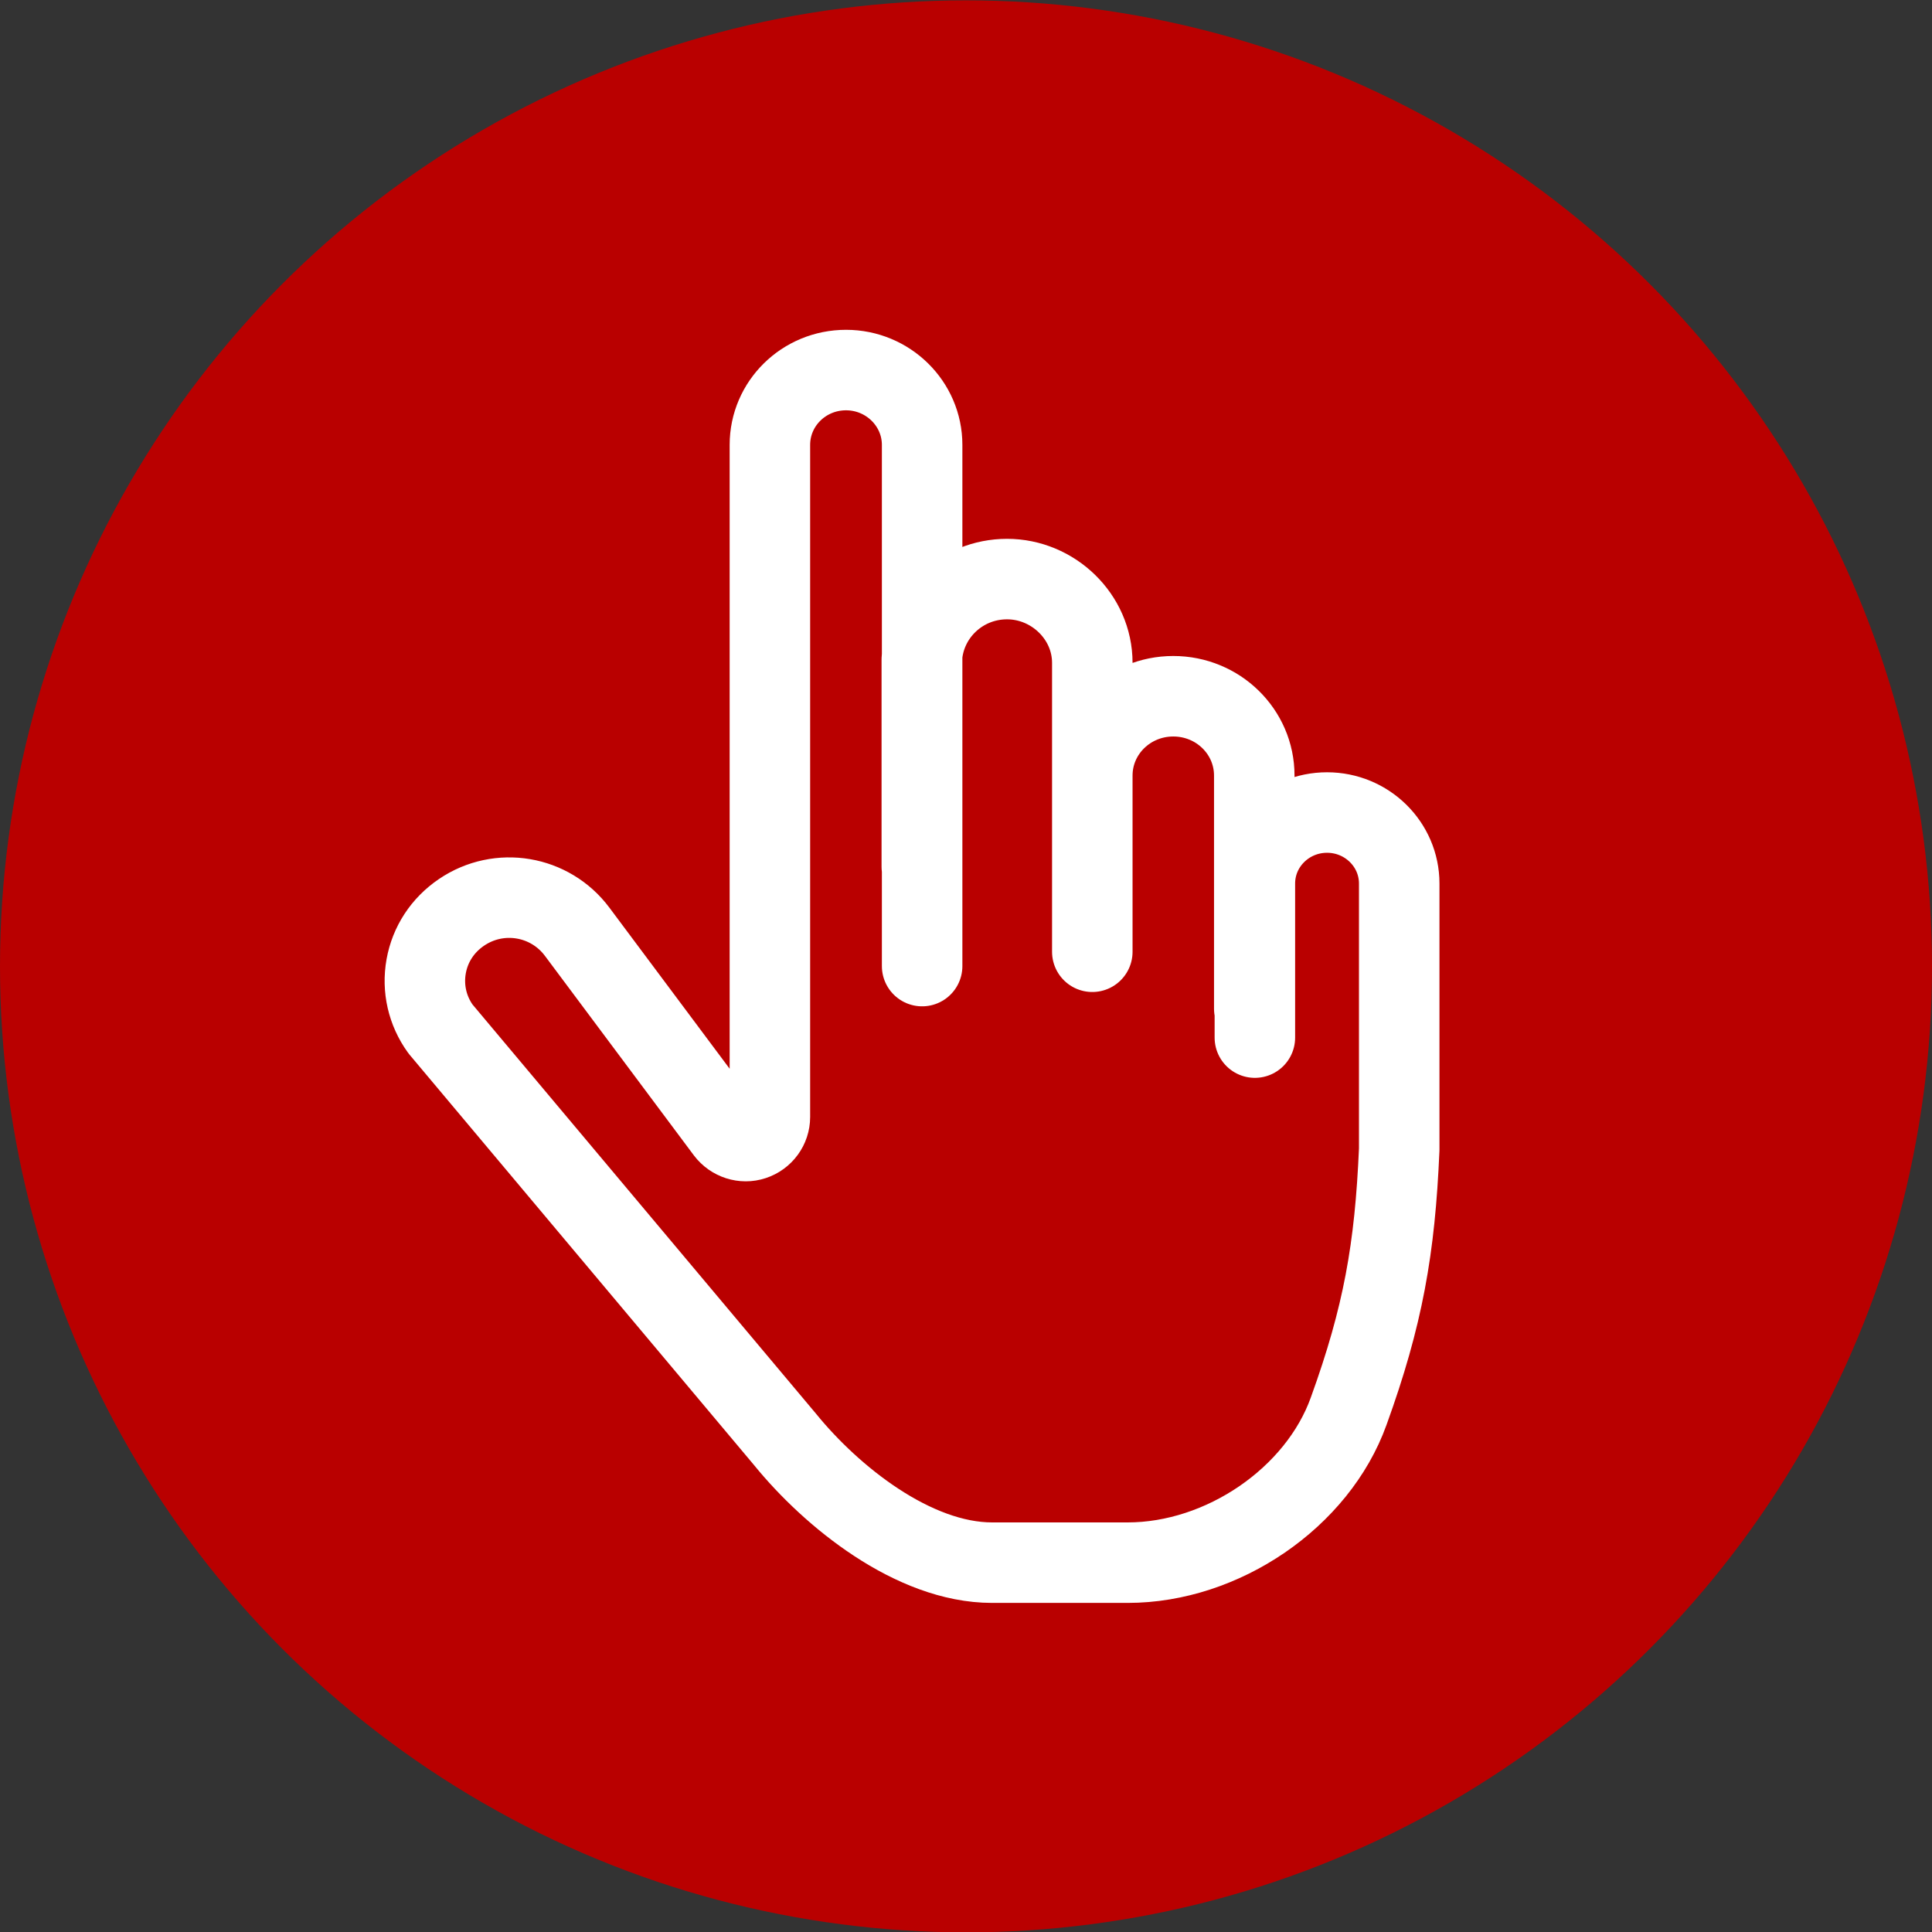
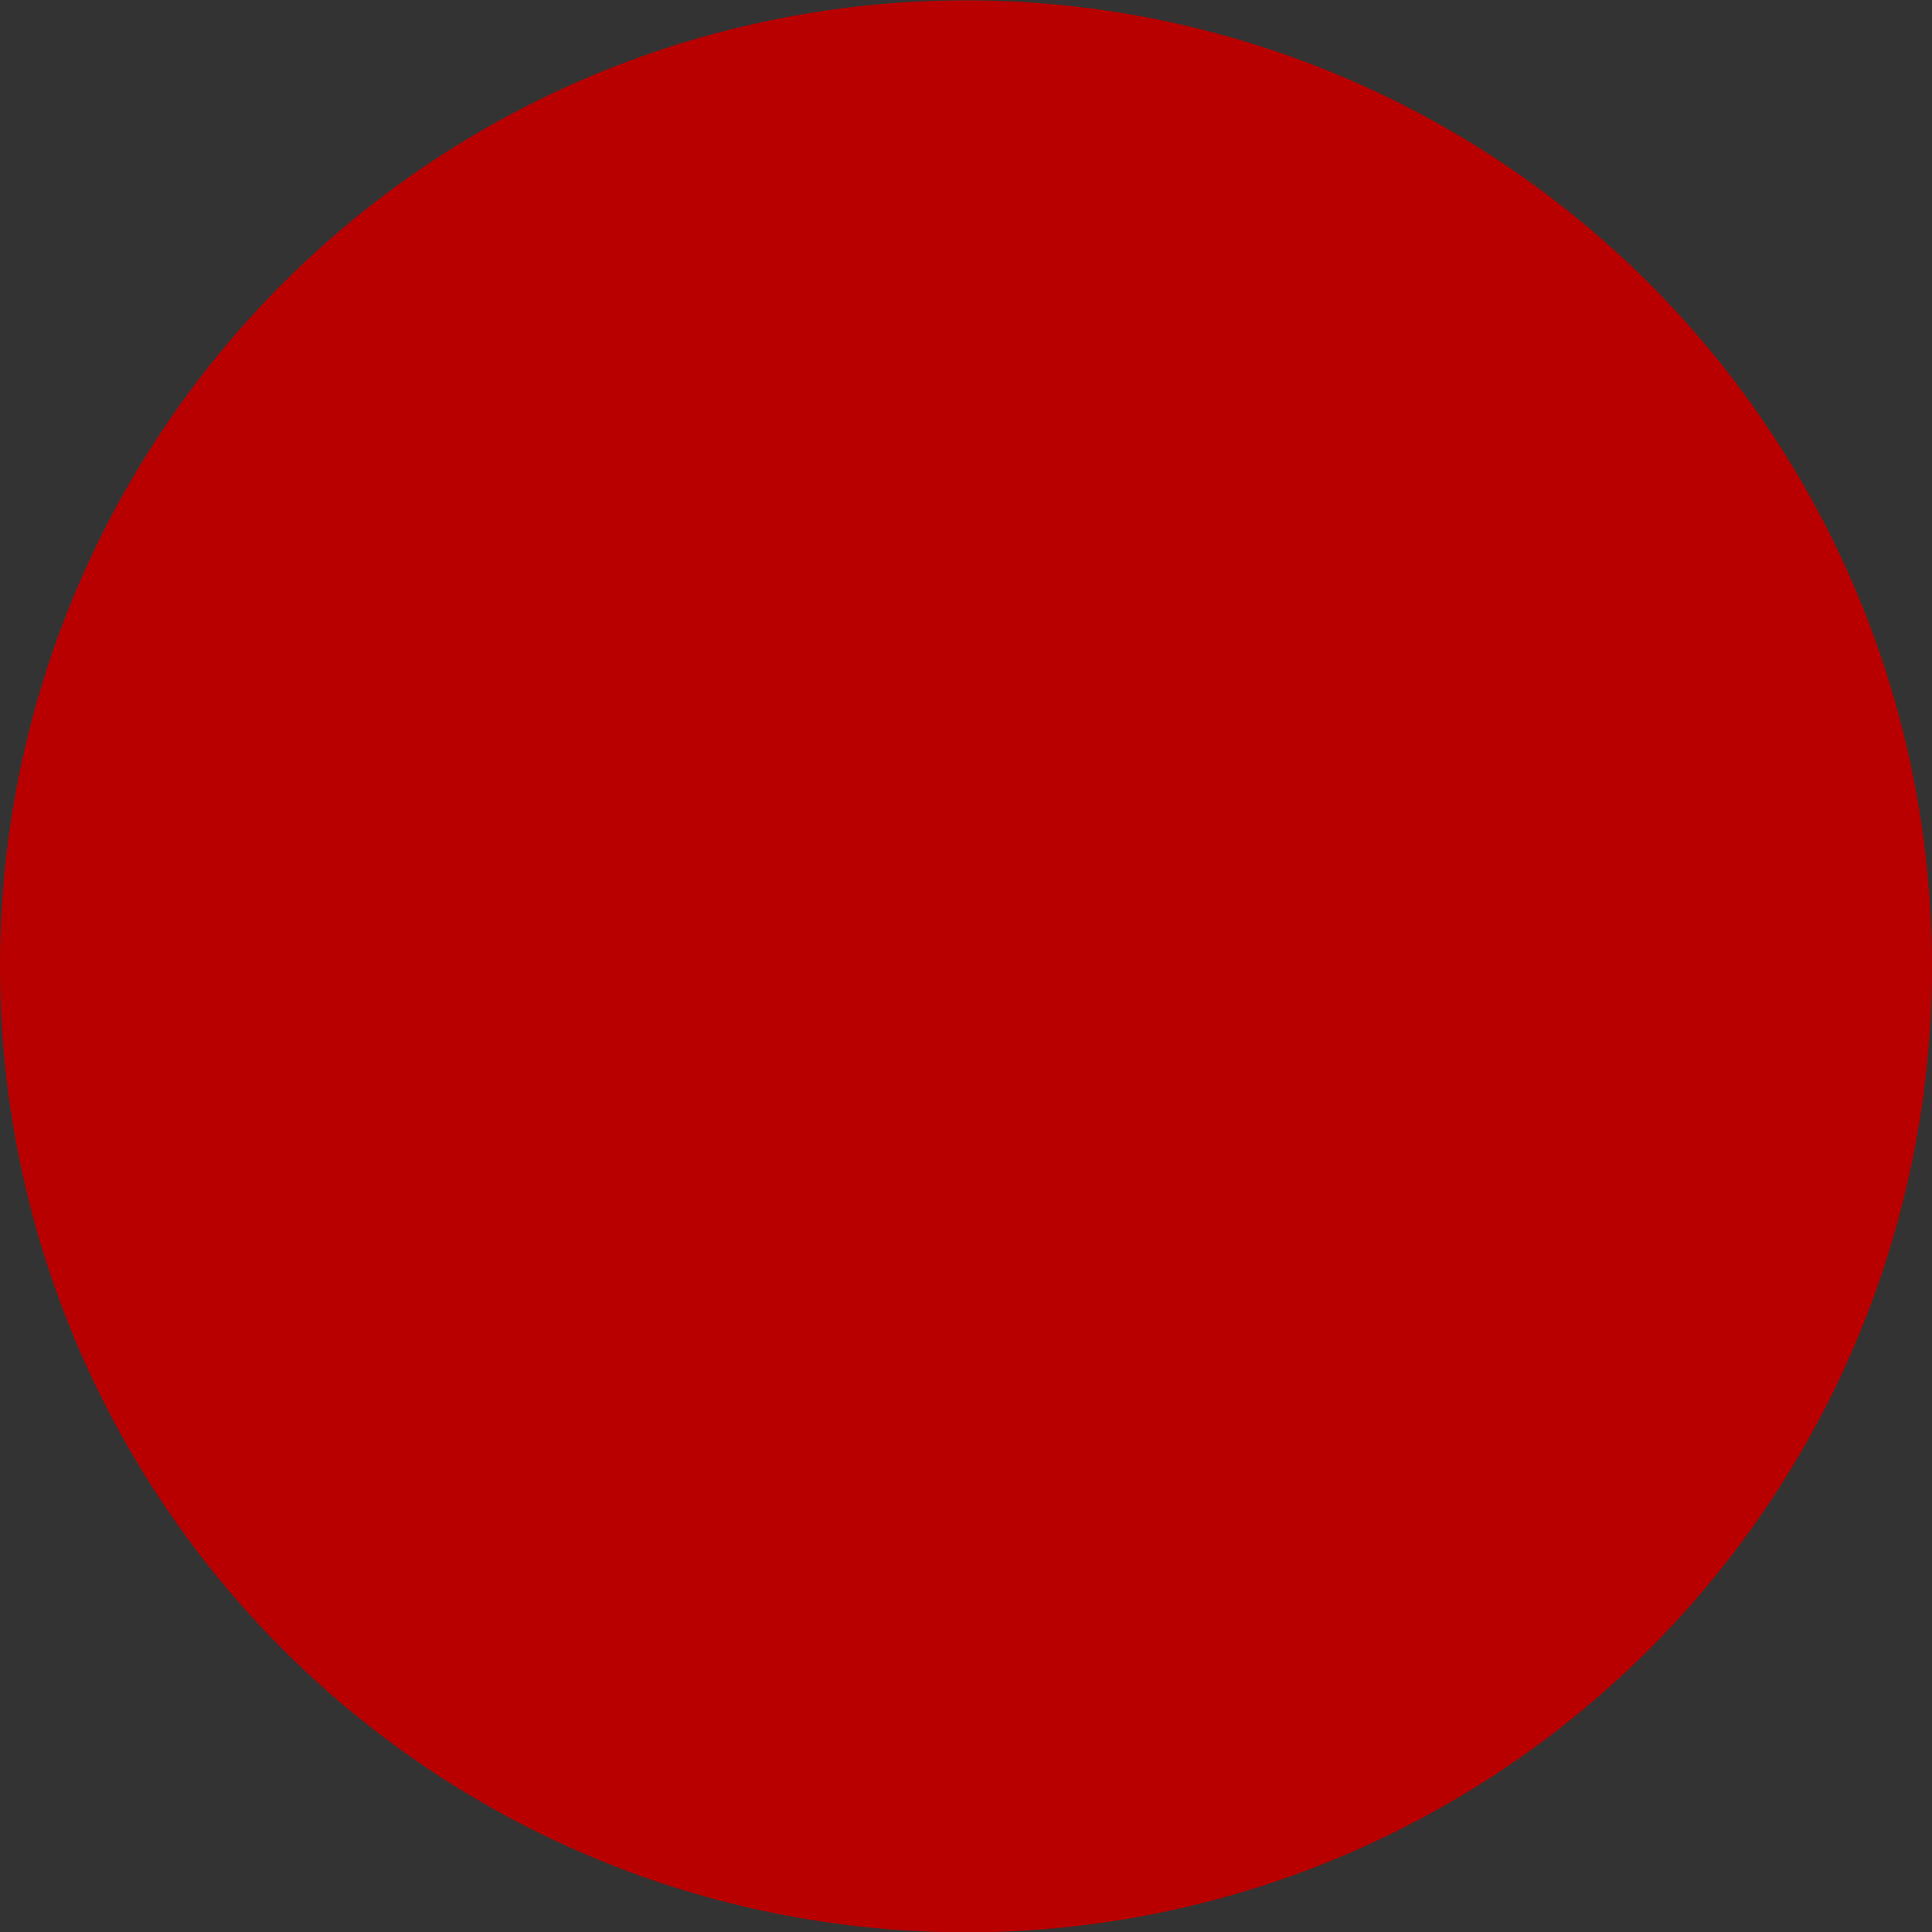
<svg xmlns="http://www.w3.org/2000/svg" width="48" height="48" viewBox="0 0 48 48" fill="none">
  <rect x="0" y="0" width="48" height="48" fill="#333333" stroke="none" />
  <circle cx="24" cy="24.009" r="24" fill="#B90000" />
-   <path d="M31.177 25.779V21.95C31.177 20.979 31.979 20.187 32.97 20.187C33.961 20.187 34.763 20.979 34.763 21.95V28.557C34.657 31.024 34.362 32.698 33.507 35.061C32.736 37.209 30.376 38.824 28.016 38.824H24.65C22.691 38.824 20.656 37.179 19.506 35.764L10.944 25.564C10.618 25.113 10.49 24.557 10.588 24.009C10.686 23.461 10.996 22.987 11.465 22.668C12.403 22.031 13.666 22.246 14.34 23.15L18.039 28.105C18.197 28.313 18.47 28.401 18.712 28.32C18.961 28.238 19.128 28.009 19.128 27.75V11.053C19.128 10.024 19.975 9.194 21.019 9.194C22.063 9.194 22.91 10.031 22.91 11.053V24.002M27.138 23.646V19.268C27.138 18.179 28.038 17.298 29.15 17.298C30.262 17.298 31.162 18.179 31.162 19.268V25.061M22.902 21.535V16.387C22.955 15.276 23.878 14.387 25.02 14.387C26.163 14.387 27.138 15.32 27.138 16.468V22.72" stroke="white" stroke-width="2" stroke-linecap="round" stroke-linejoin="round" />
</svg>